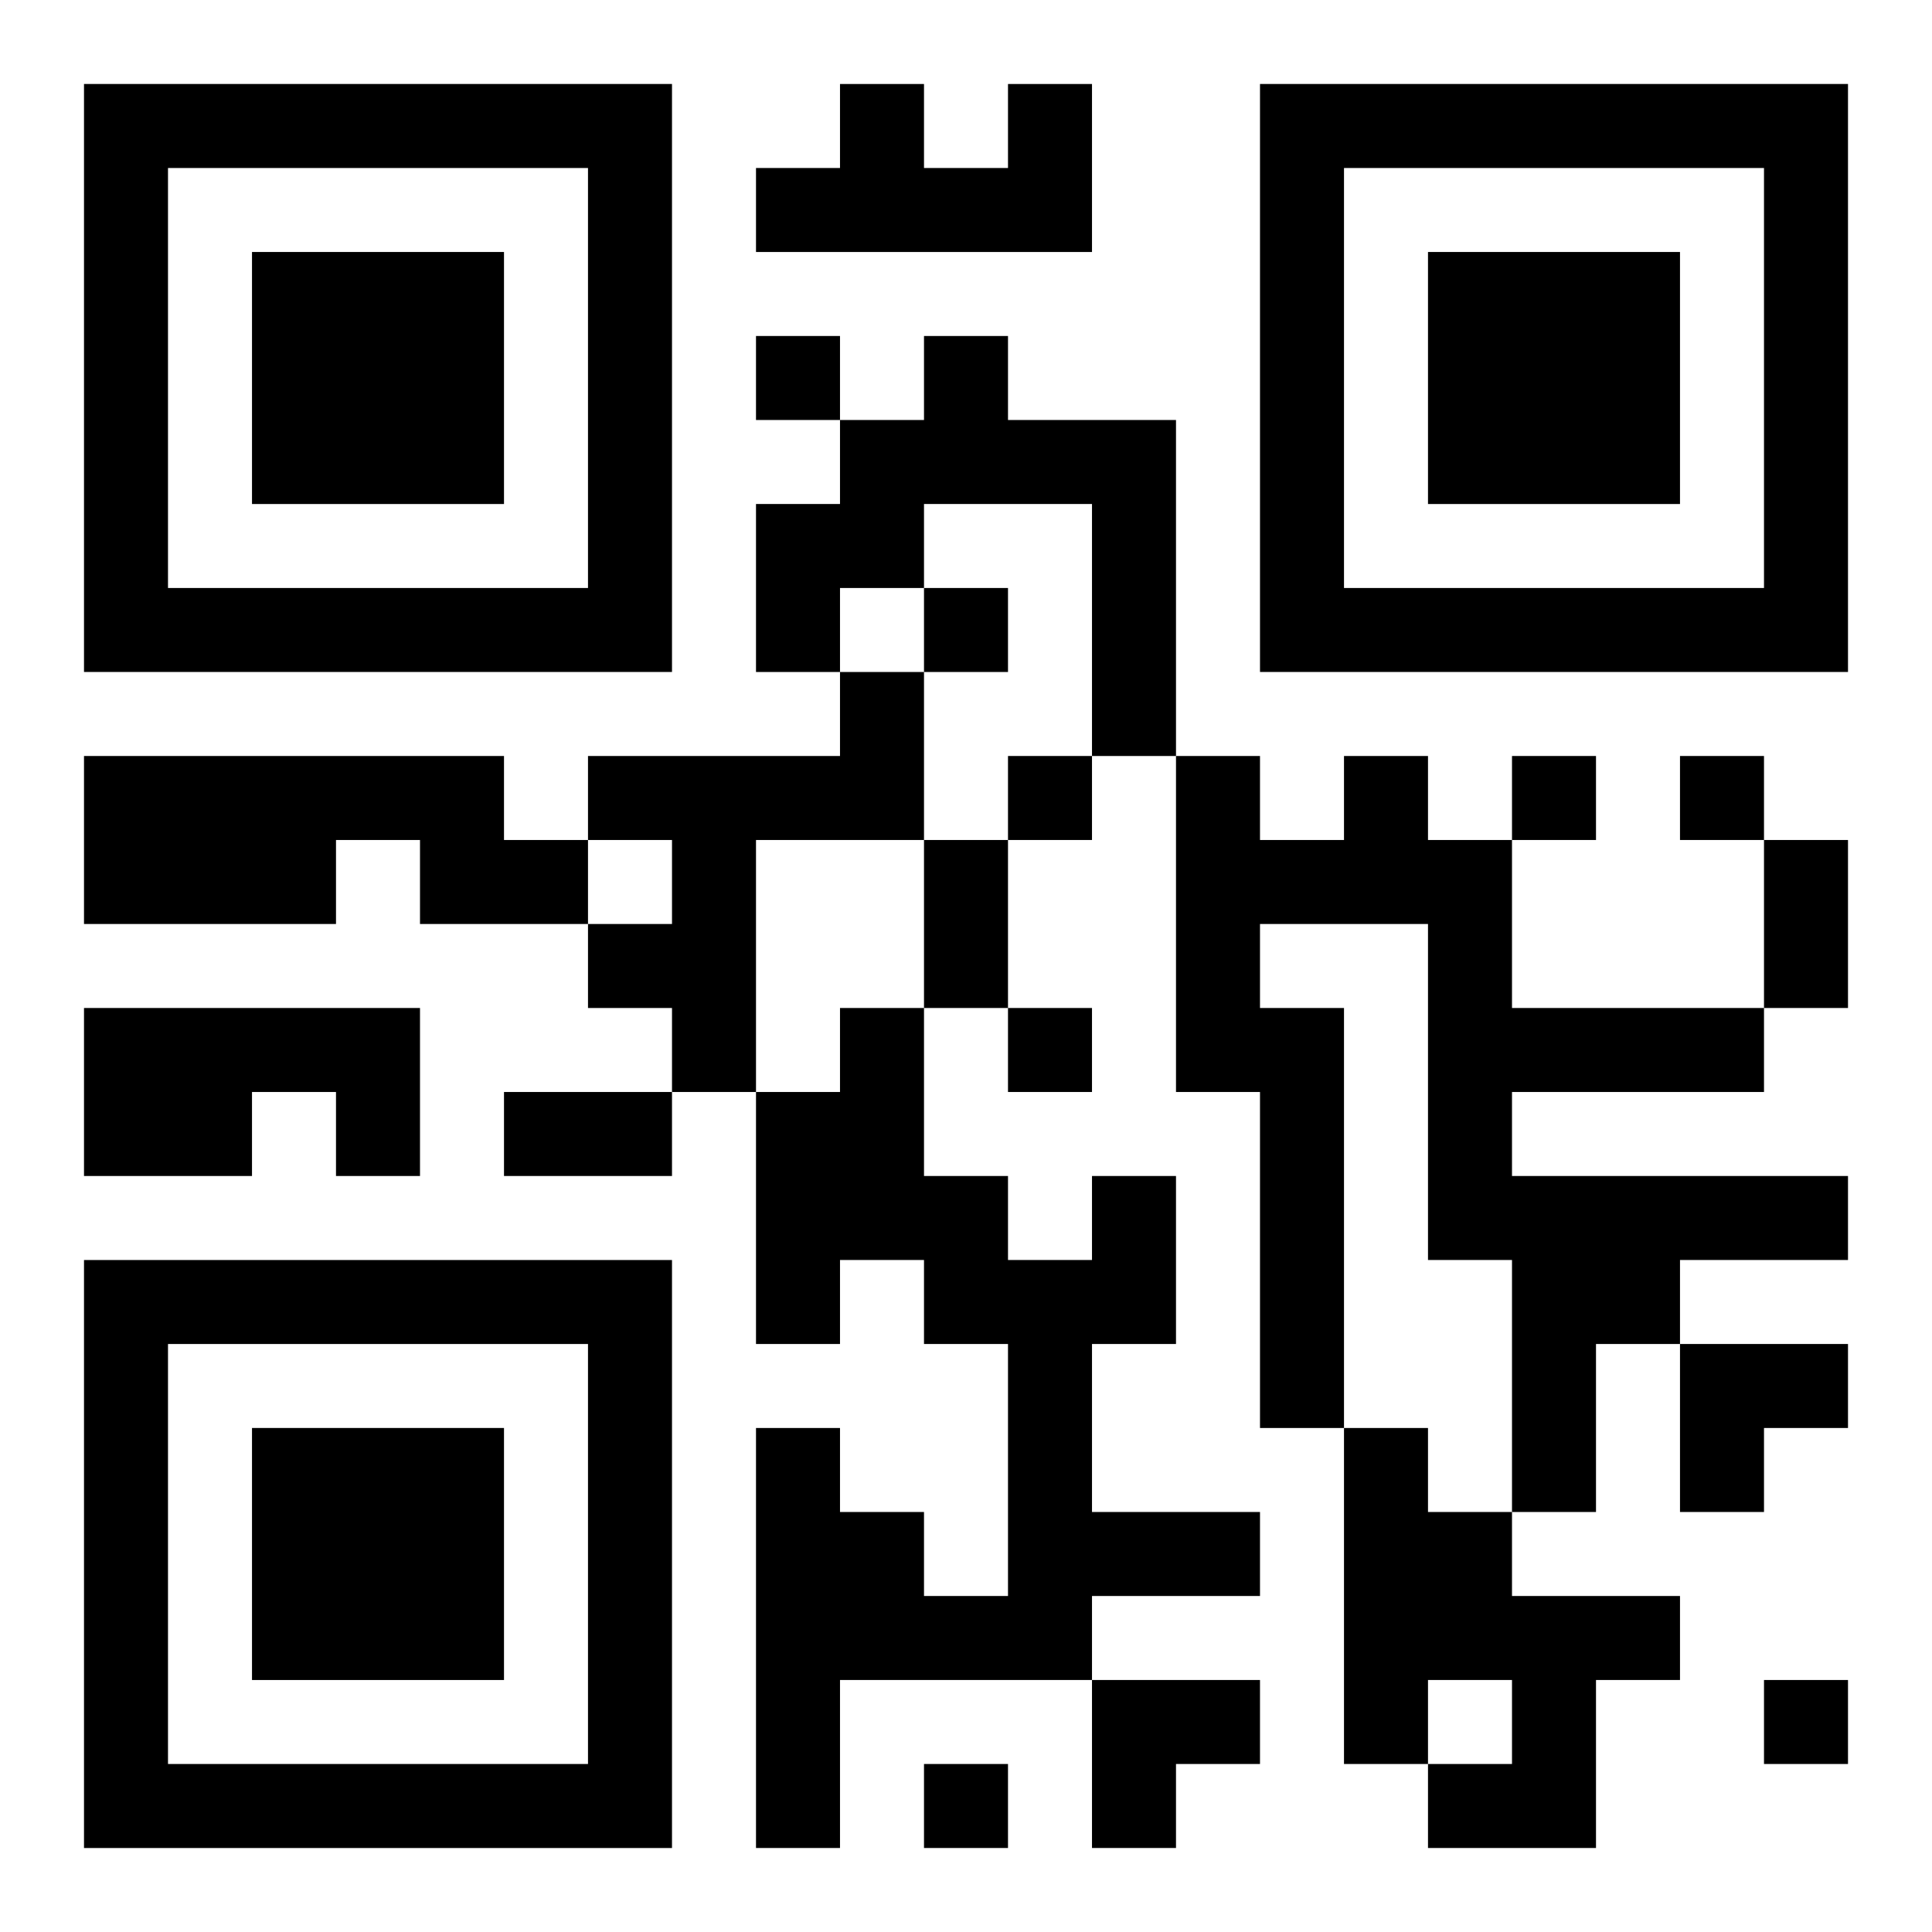
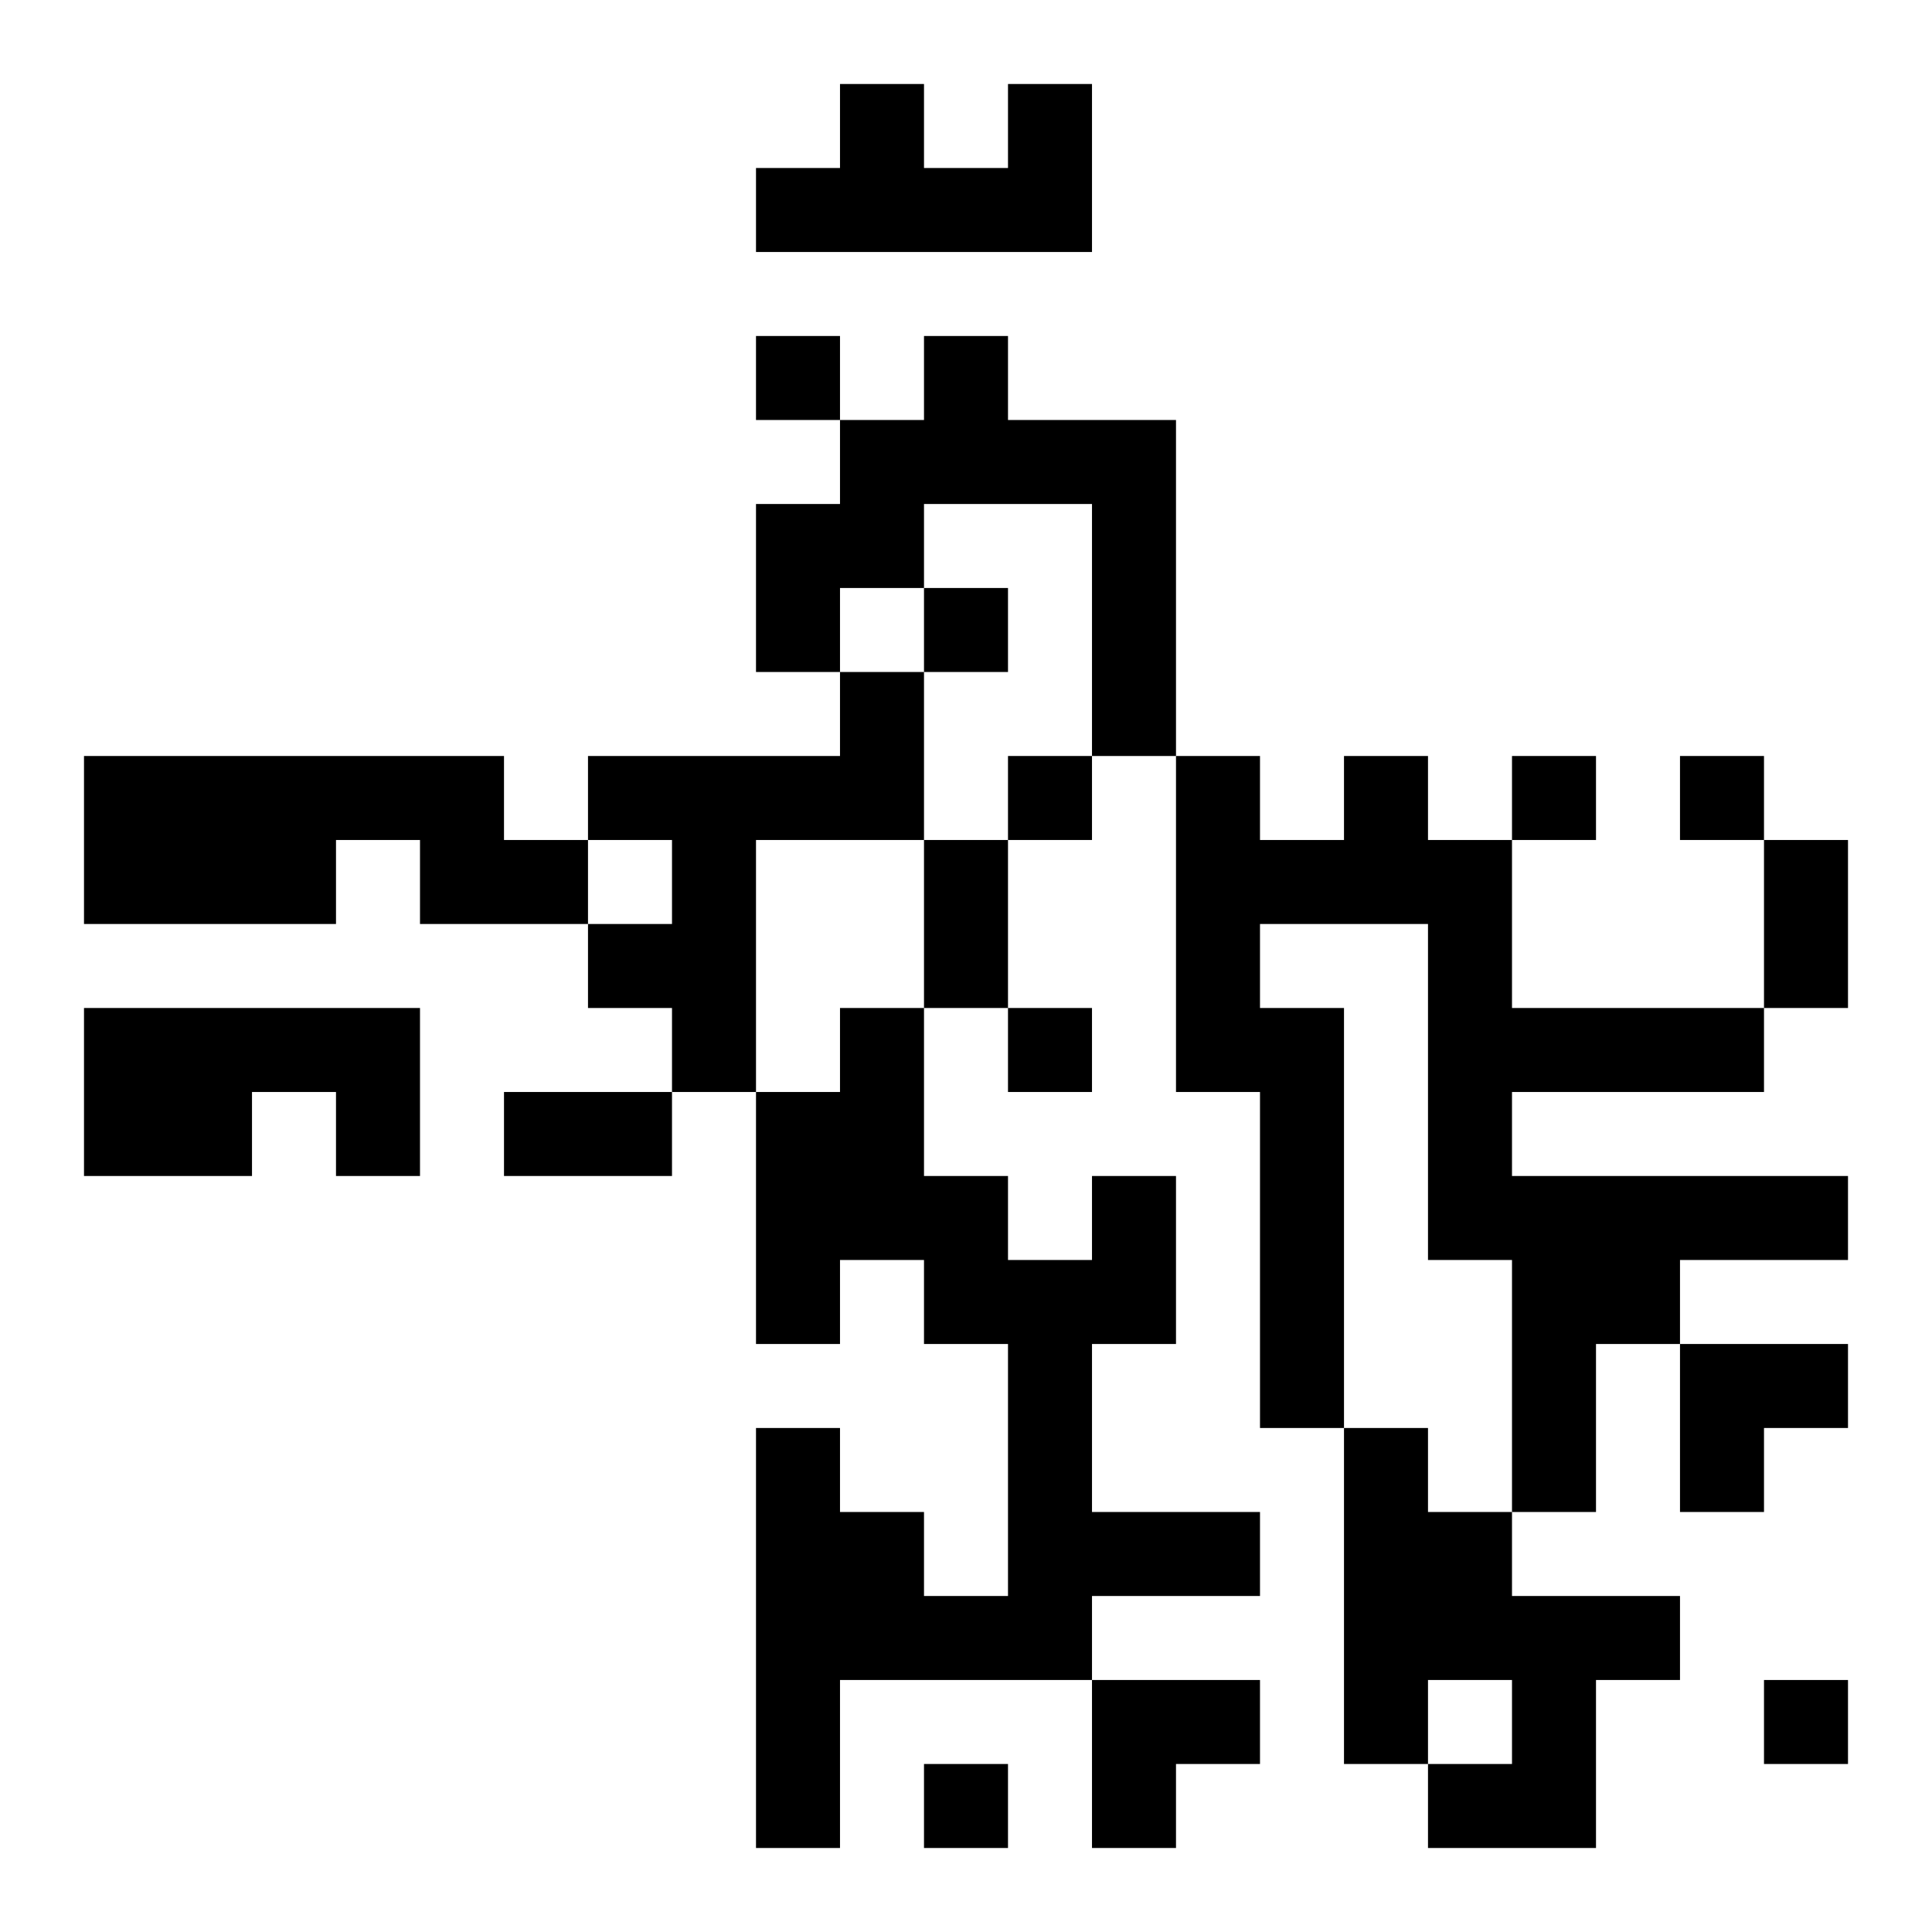
<svg xmlns="http://www.w3.org/2000/svg" xmlns:xlink="http://www.w3.org/1999/xlink" width="250" height="250" baseProfile="full" version="1.1" viewBox="-1 -1 23 23">
  <symbol id="a">
-     <path d="m0 7v7h7v-7h-7zm1 1h5v5h-5v-5zm1 1v3h3v-3h-3z" />
-   </symbol>
+     </symbol>
  <use y="-7" xlink:href="#a" />
  <use y="7" xlink:href="#a" />
  <use x="14" y="-7" xlink:href="#a" />
  <path d="m11 0h1v2h-4v-1h1v-1h1v1h1v-1m-1 3h1v1h2v4h-1v-3h-2v1h-1v1h-1v-2h1v-1h1v-1m-1 4h1v2h-2v3h-1v-1h-1v-1h1v-1h-1v-1h3v-1m-9 1h5v1h1v1h-2v-1h-1v1h-3v-2m15 0h1v1h1v2h3v1h-3v1h4v1h-2v1h-1v2h-1v-3h-1v-4h-2v1h1v5h-1v-4h-1v-4h1v1h1v-1m-15 3h4v2h-1v-1h-1v1h-2v-2m12 2h1v2h-1v2h2v1h-2v1h-3v2h-1v-5h1v1h1v1h1v-3h-1v-1h-1v1h-1v-3h1v-1h1v2h1v1h1v-1m3 3h1v1h1v1h2v1h-1v2h-2v-1h1v-1h-1v1h-1v-4m-7-13v1h1v-1h-1m2 3v1h1v-1h-1m1 2v1h1v-1h-1m6 0v1h1v-1h-1m2 0v1h1v-1h-1m-8 3v1h1v-1h-1m9 8v1h1v-1h-1m-10 1v1h1v-1h-1m0-11h1v2h-1v-2m10 0h1v2h-1v-2m-15 3h2v1h-2v-1m14 3h2v1h-1v1h-1zm-7 4h2v1h-1v1h-1z" />
</svg>